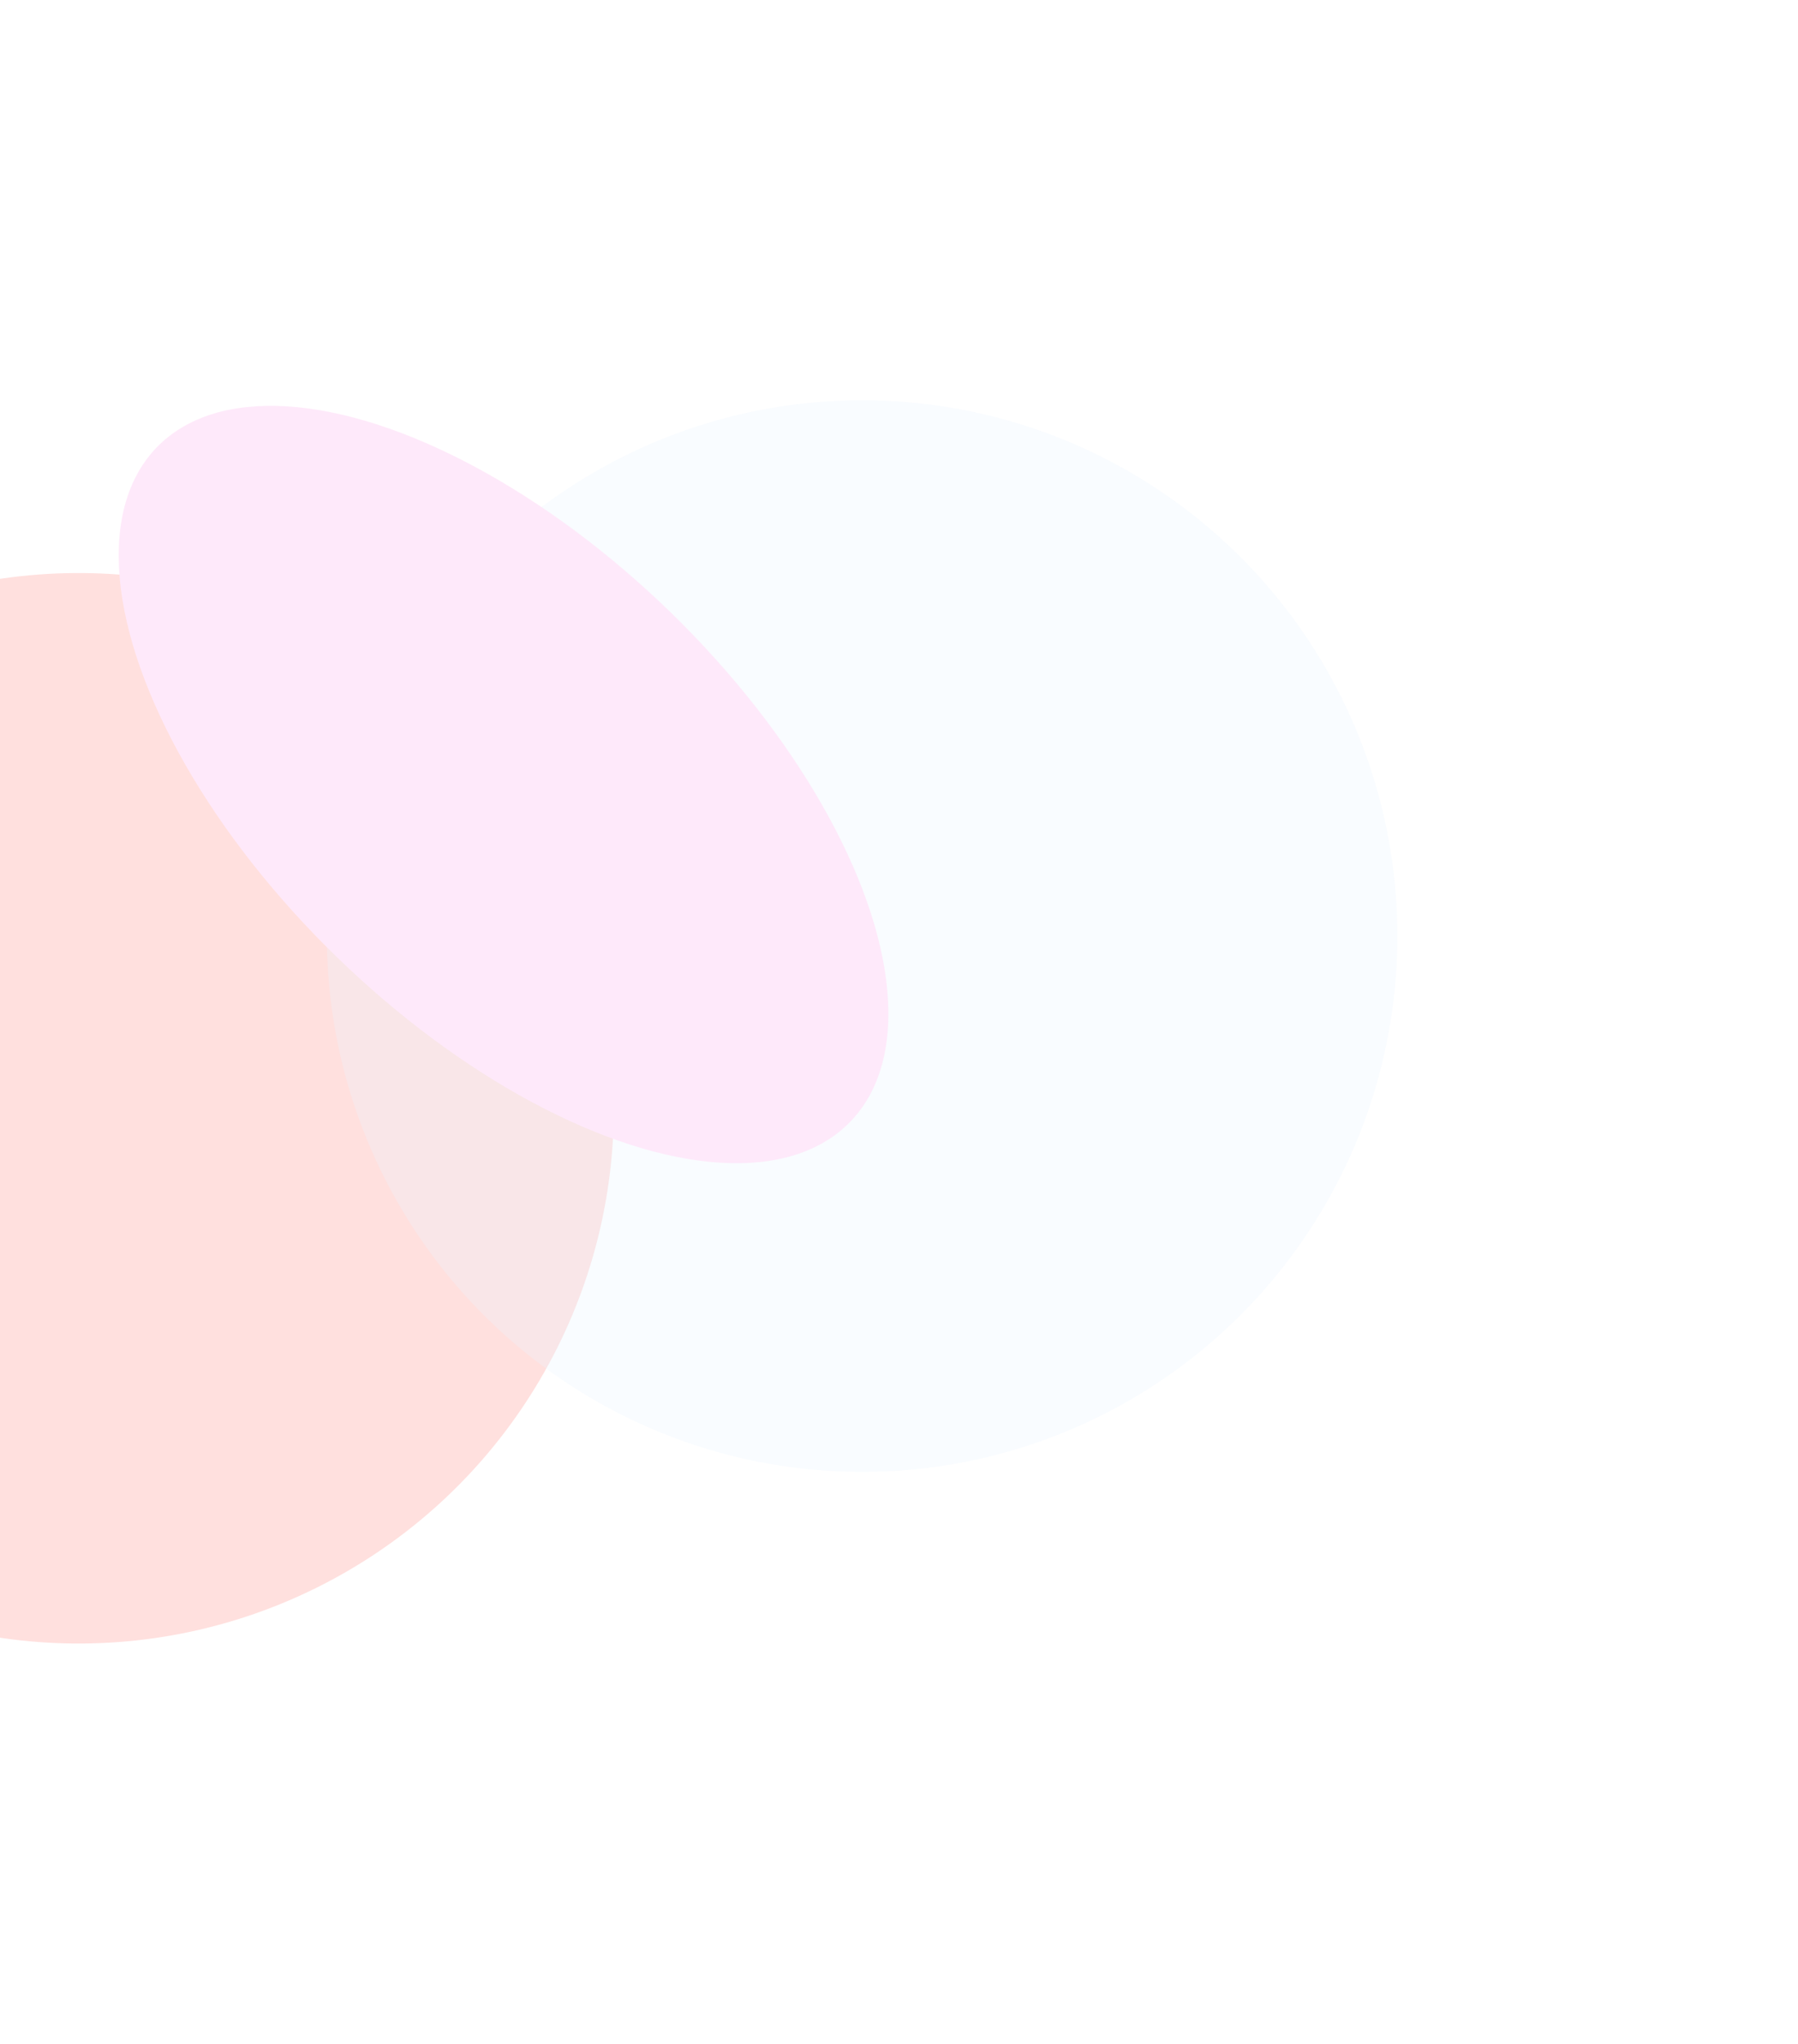
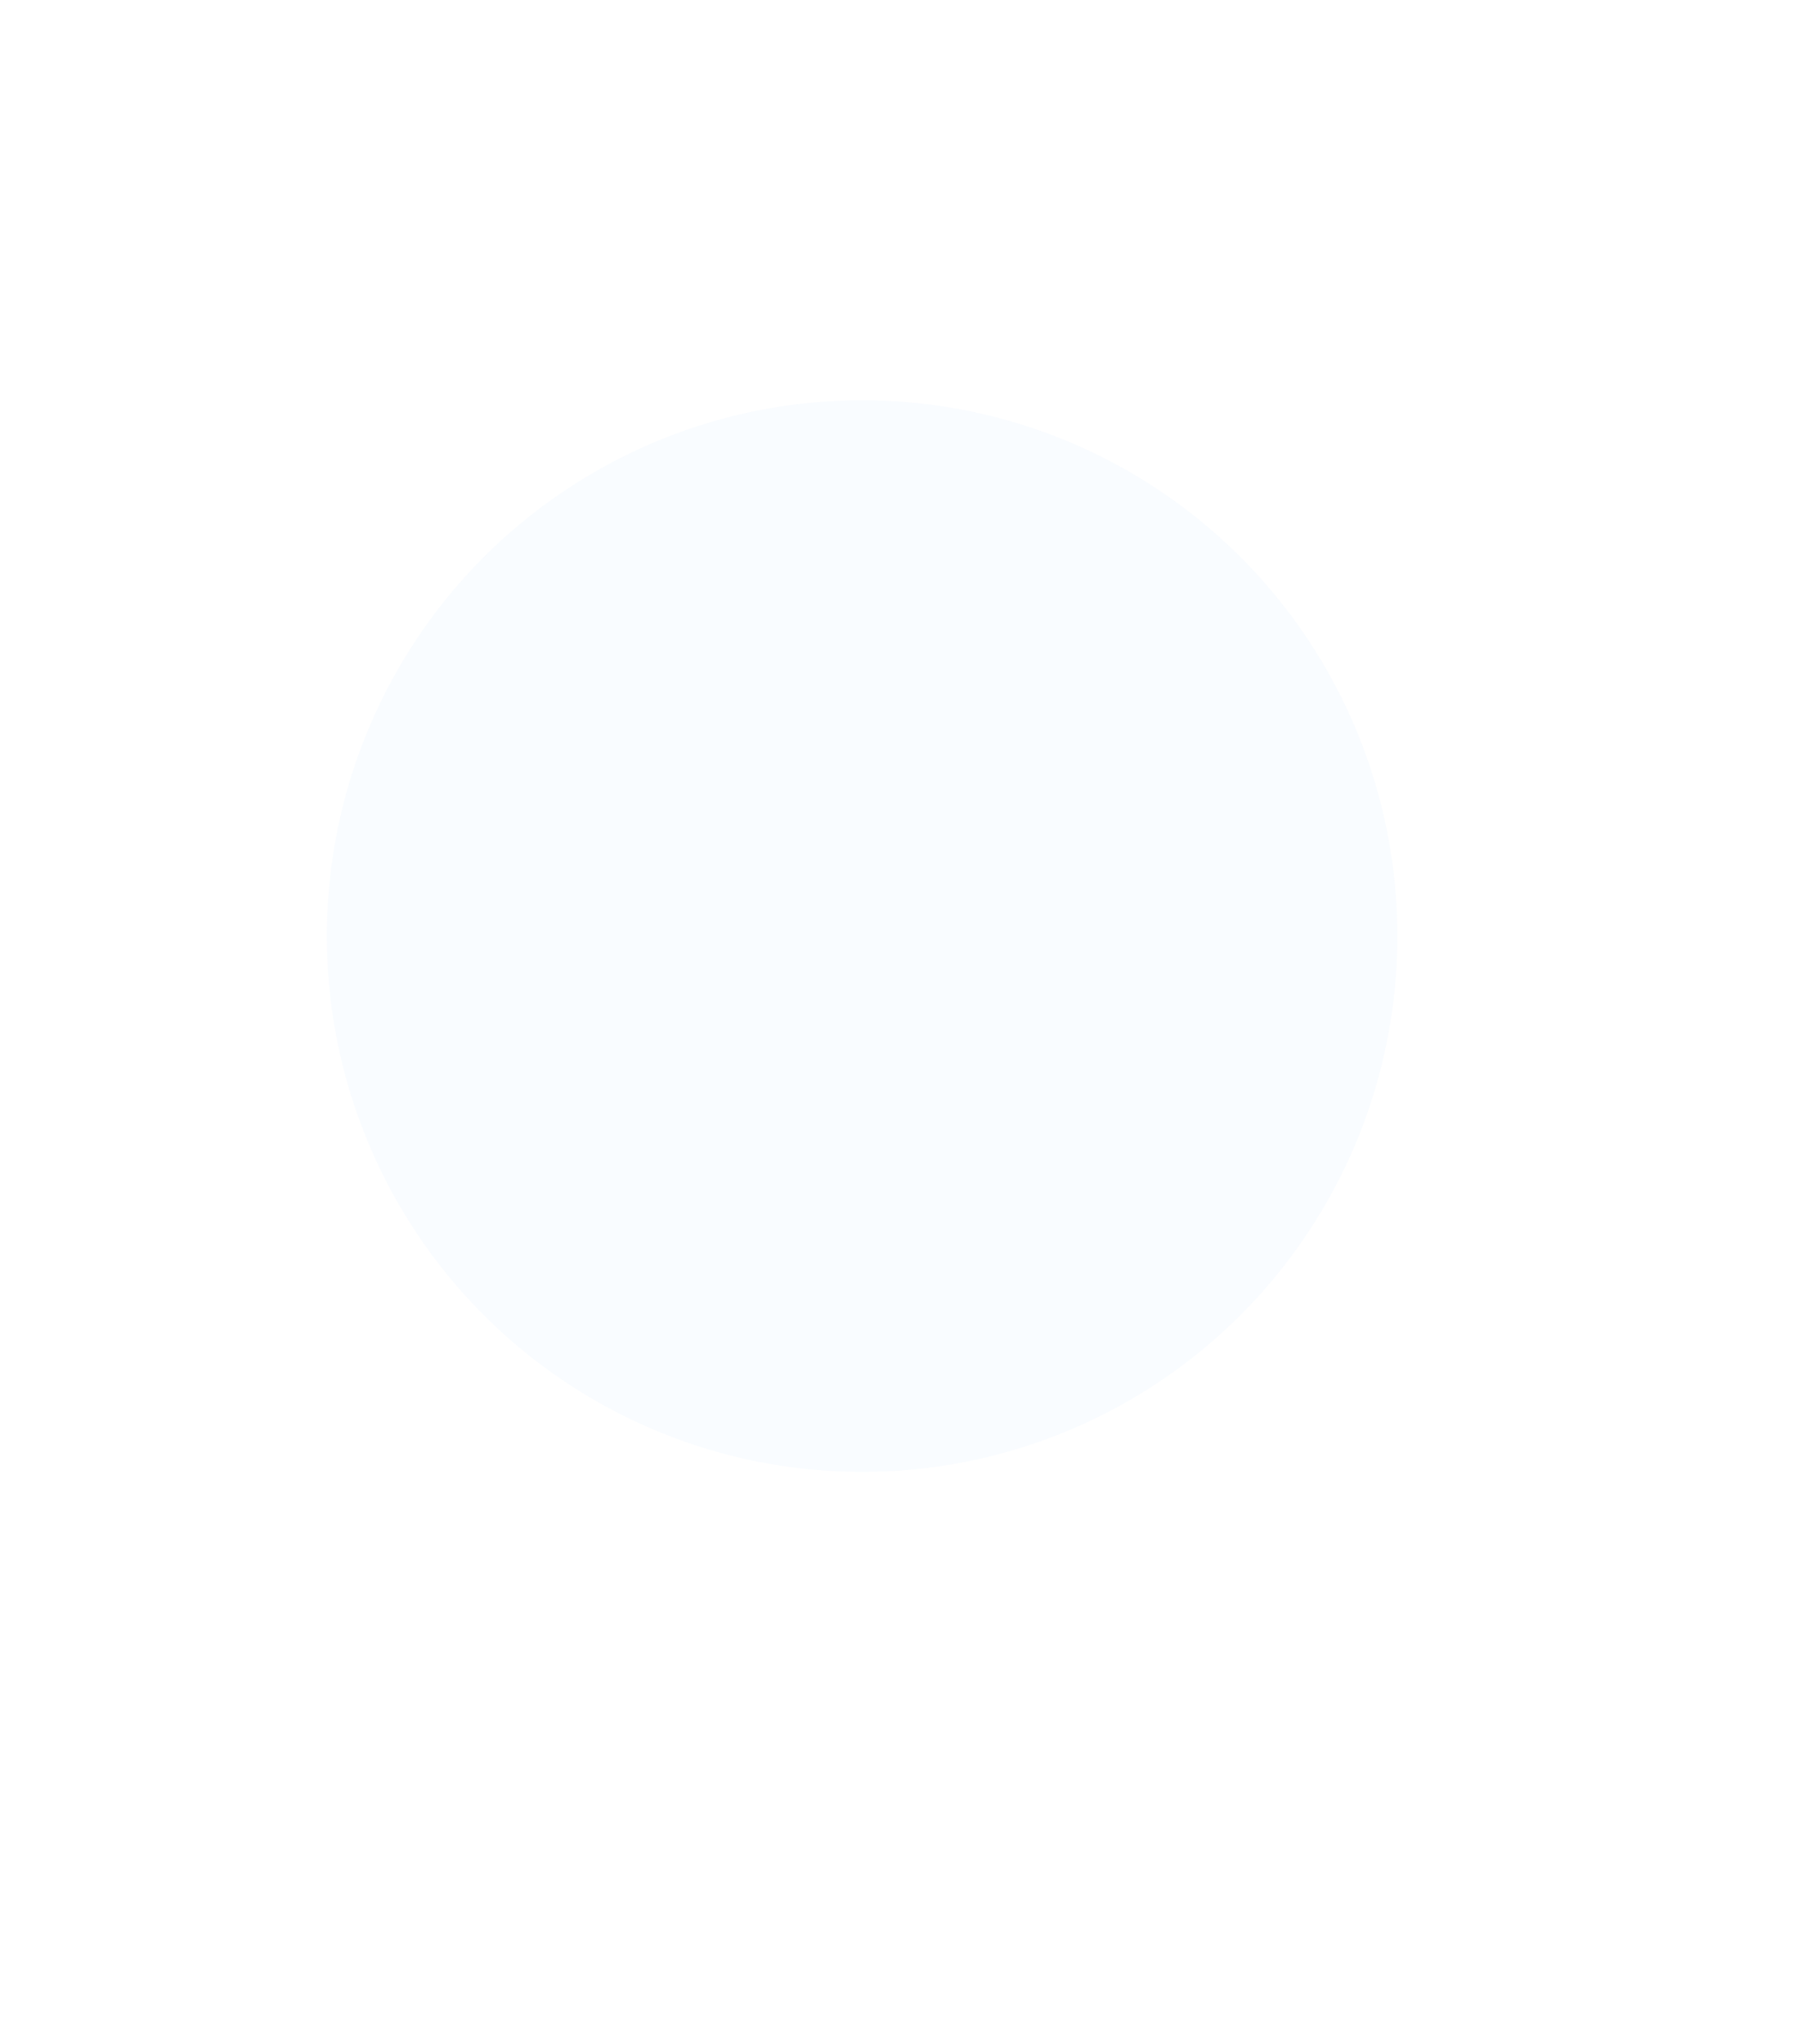
<svg xmlns="http://www.w3.org/2000/svg" width="899" height="1022" viewBox="0 0 899 1022" fill="none">
  <g opacity="0.2" filter="url(#filter0_f_3627_1678)">
    <g filter="url(#filter1_f_3627_1678)">
-       <circle cx="39.298" cy="554.136" r="267.619" transform="rotate(91.448 39.298 554.136)" fill="#FF645C" />
-     </g>
+       </g>
    <g filter="url(#filter2_f_3627_1678)">
      <ellipse cx="431.066" cy="468.033" rx="267.898" ry="267.619" transform="rotate(91.448 431.066 468.033)" fill="#93C6FC" fill-opacity="0.3" />
    </g>
    <g filter="url(#filter3_f_3627_1678)">
-       <ellipse cx="251.771" cy="392.257" rx="119.96" ry="241.839" transform="rotate(134.236 251.771 392.257)" fill="#FC93E5" />
-     </g>
+       </g>
  </g>
  <defs>
    <filter id="filter0_f_3627_1678" x="-428.323" y="0.134" width="1327.01" height="1021.62" filterUnits="userSpaceOnUse" color-interpolation-filters="sRGB">
      <feFlood flood-opacity="0" result="BackgroundImageFix" />
      <feBlend mode="normal" in="SourceGraphic" in2="BackgroundImageFix" result="shape" />
      <feGaussianBlur stdDeviation="100" result="effect1_foregroundBlur_3627_1678" />
    </filter>
    <filter id="filter1_f_3627_1678" x="-428.323" y="86.515" width="935.242" height="935.242" filterUnits="userSpaceOnUse" color-interpolation-filters="sRGB">
      <feFlood flood-opacity="0" result="BackgroundImageFix" />
      <feBlend mode="normal" in="SourceGraphic" in2="BackgroundImageFix" result="shape" />
      <feGaussianBlur stdDeviation="100" result="effect1_foregroundBlur_3627_1678" />
    </filter>
    <filter id="filter2_f_3627_1678" x="-36.556" y="0.134" width="935.242" height="935.798" filterUnits="userSpaceOnUse" color-interpolation-filters="sRGB">
      <feFlood flood-opacity="0" result="BackgroundImageFix" />
      <feBlend mode="normal" in="SourceGraphic" in2="BackgroundImageFix" result="shape" />
      <feGaussianBlur stdDeviation="100" result="effect1_foregroundBlur_3627_1678" />
    </filter>
    <filter id="filter3_f_3627_1678" x="-108.794" y="34.775" width="721.131" height="714.966" filterUnits="userSpaceOnUse" color-interpolation-filters="sRGB">
      <feFlood flood-opacity="0" result="BackgroundImageFix" />
      <feBlend mode="normal" in="SourceGraphic" in2="BackgroundImageFix" result="shape" />
      <feGaussianBlur stdDeviation="84.05" result="effect1_foregroundBlur_3627_1678" />
    </filter>
  </defs>
</svg>